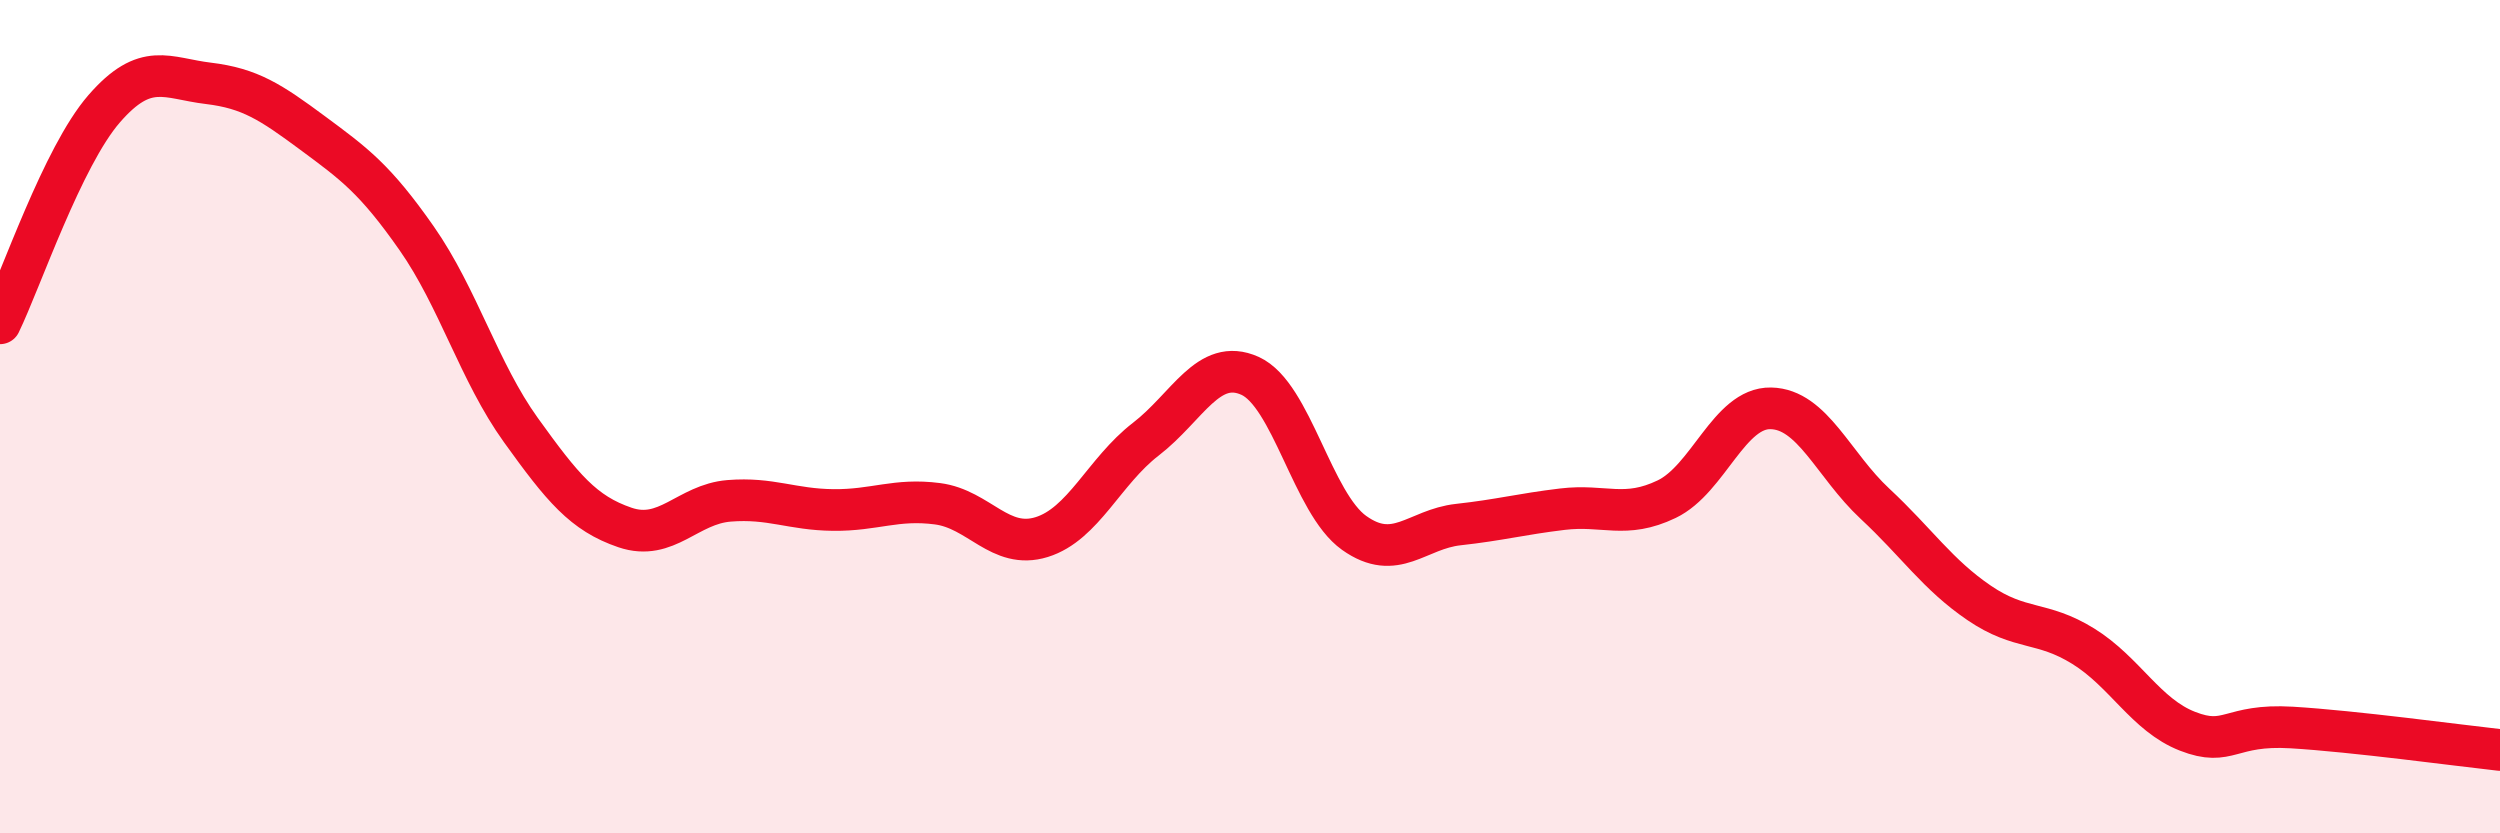
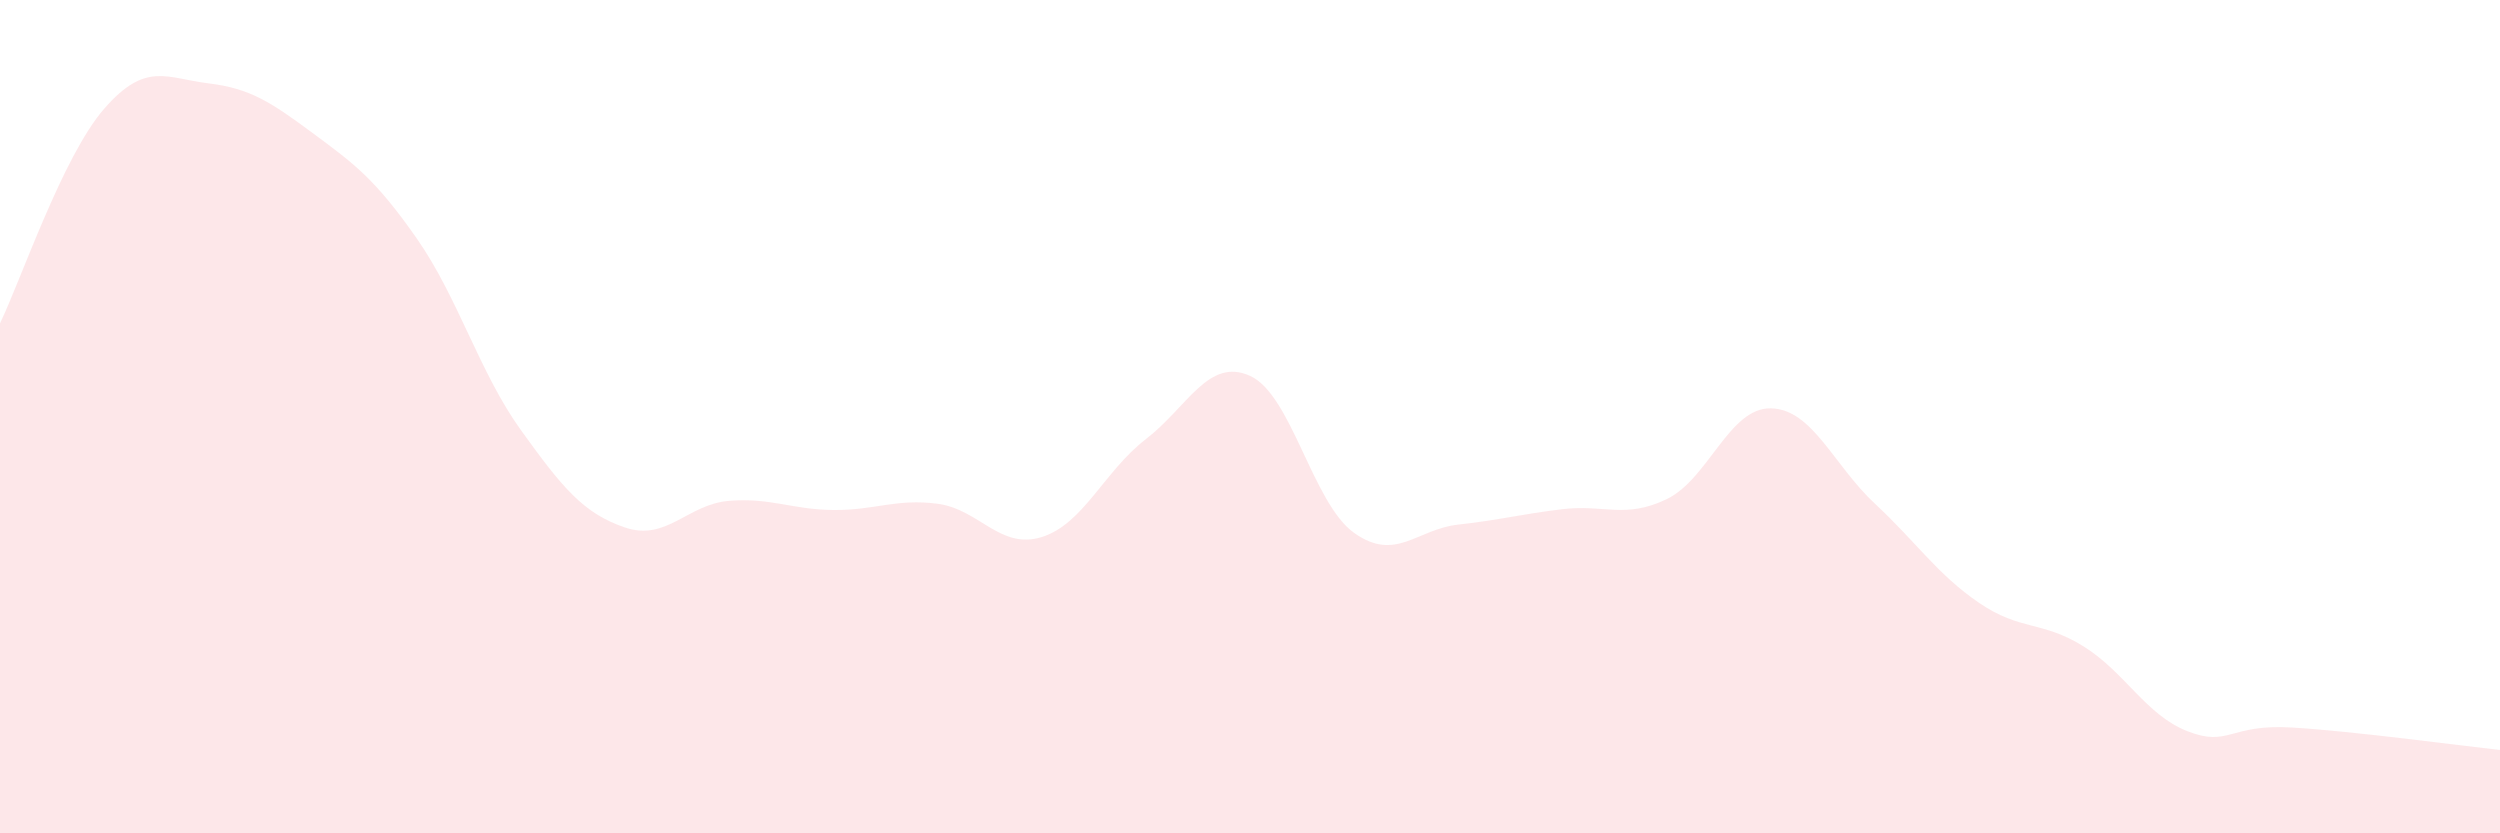
<svg xmlns="http://www.w3.org/2000/svg" width="60" height="20" viewBox="0 0 60 20">
  <path d="M 0,7.76 C 0.5,6.73 1.5,3.76 2.5,2.61 C 3.5,1.46 4,1.88 5,2 C 6,2.12 6.5,2.45 7.5,3.19 C 8.5,3.93 9,4.29 10,5.72 C 11,7.15 11.5,8.93 12.5,10.32 C 13.5,11.71 14,12.32 15,12.66 C 16,13 16.5,12.1 17.5,12.02 C 18.5,11.94 19,12.23 20,12.24 C 21,12.25 21.5,11.96 22.5,12.09 C 23.5,12.22 24,13.2 25,12.89 C 26,12.58 26.5,11.31 27.5,10.54 C 28.5,9.77 29,8.57 30,9.02 C 31,9.47 31.5,12.08 32.5,12.79 C 33.5,13.5 34,12.7 35,12.59 C 36,12.48 36.5,12.34 37.5,12.22 C 38.5,12.1 39,12.46 40,11.98 C 41,11.5 41.5,9.78 42.5,9.8 C 43.5,9.82 44,11.16 45,12.09 C 46,13.02 46.5,13.79 47.5,14.47 C 48.5,15.15 49,14.89 50,15.51 C 51,16.13 51.5,17.16 52.5,17.55 C 53.5,17.94 53.5,17.37 55,17.46 C 56.5,17.55 59,17.89 60,18L60 20L0 20Z" fill="#EB0A25" opacity="0.1" stroke-linecap="round" stroke-linejoin="round" />
-   <path d="M 0,7.76 C 0.5,6.73 1.5,3.76 2.5,2.61 C 3.5,1.46 4,1.88 5,2 C 6,2.12 6.5,2.45 7.5,3.19 C 8.5,3.93 9,4.29 10,5.72 C 11,7.15 11.5,8.93 12.5,10.32 C 13.5,11.71 14,12.32 15,12.66 C 16,13 16.5,12.1 17.5,12.02 C 18.5,11.94 19,12.23 20,12.24 C 21,12.25 21.5,11.96 22.5,12.09 C 23.5,12.22 24,13.2 25,12.89 C 26,12.58 26.5,11.31 27.5,10.54 C 28.5,9.77 29,8.57 30,9.02 C 31,9.47 31.5,12.08 32.5,12.79 C 33.5,13.5 34,12.7 35,12.59 C 36,12.48 36.5,12.34 37.5,12.22 C 38.5,12.1 39,12.46 40,11.98 C 41,11.5 41.5,9.78 42.5,9.8 C 43.5,9.82 44,11.16 45,12.09 C 46,13.02 46.5,13.79 47.5,14.47 C 48.5,15.15 49,14.89 50,15.51 C 51,16.13 51.5,17.16 52.5,17.55 C 53.5,17.94 53.5,17.37 55,17.46 C 56.5,17.55 59,17.89 60,18" stroke="#EB0A25" stroke-width="1" fill="none" stroke-linecap="round" stroke-linejoin="round" />
</svg>